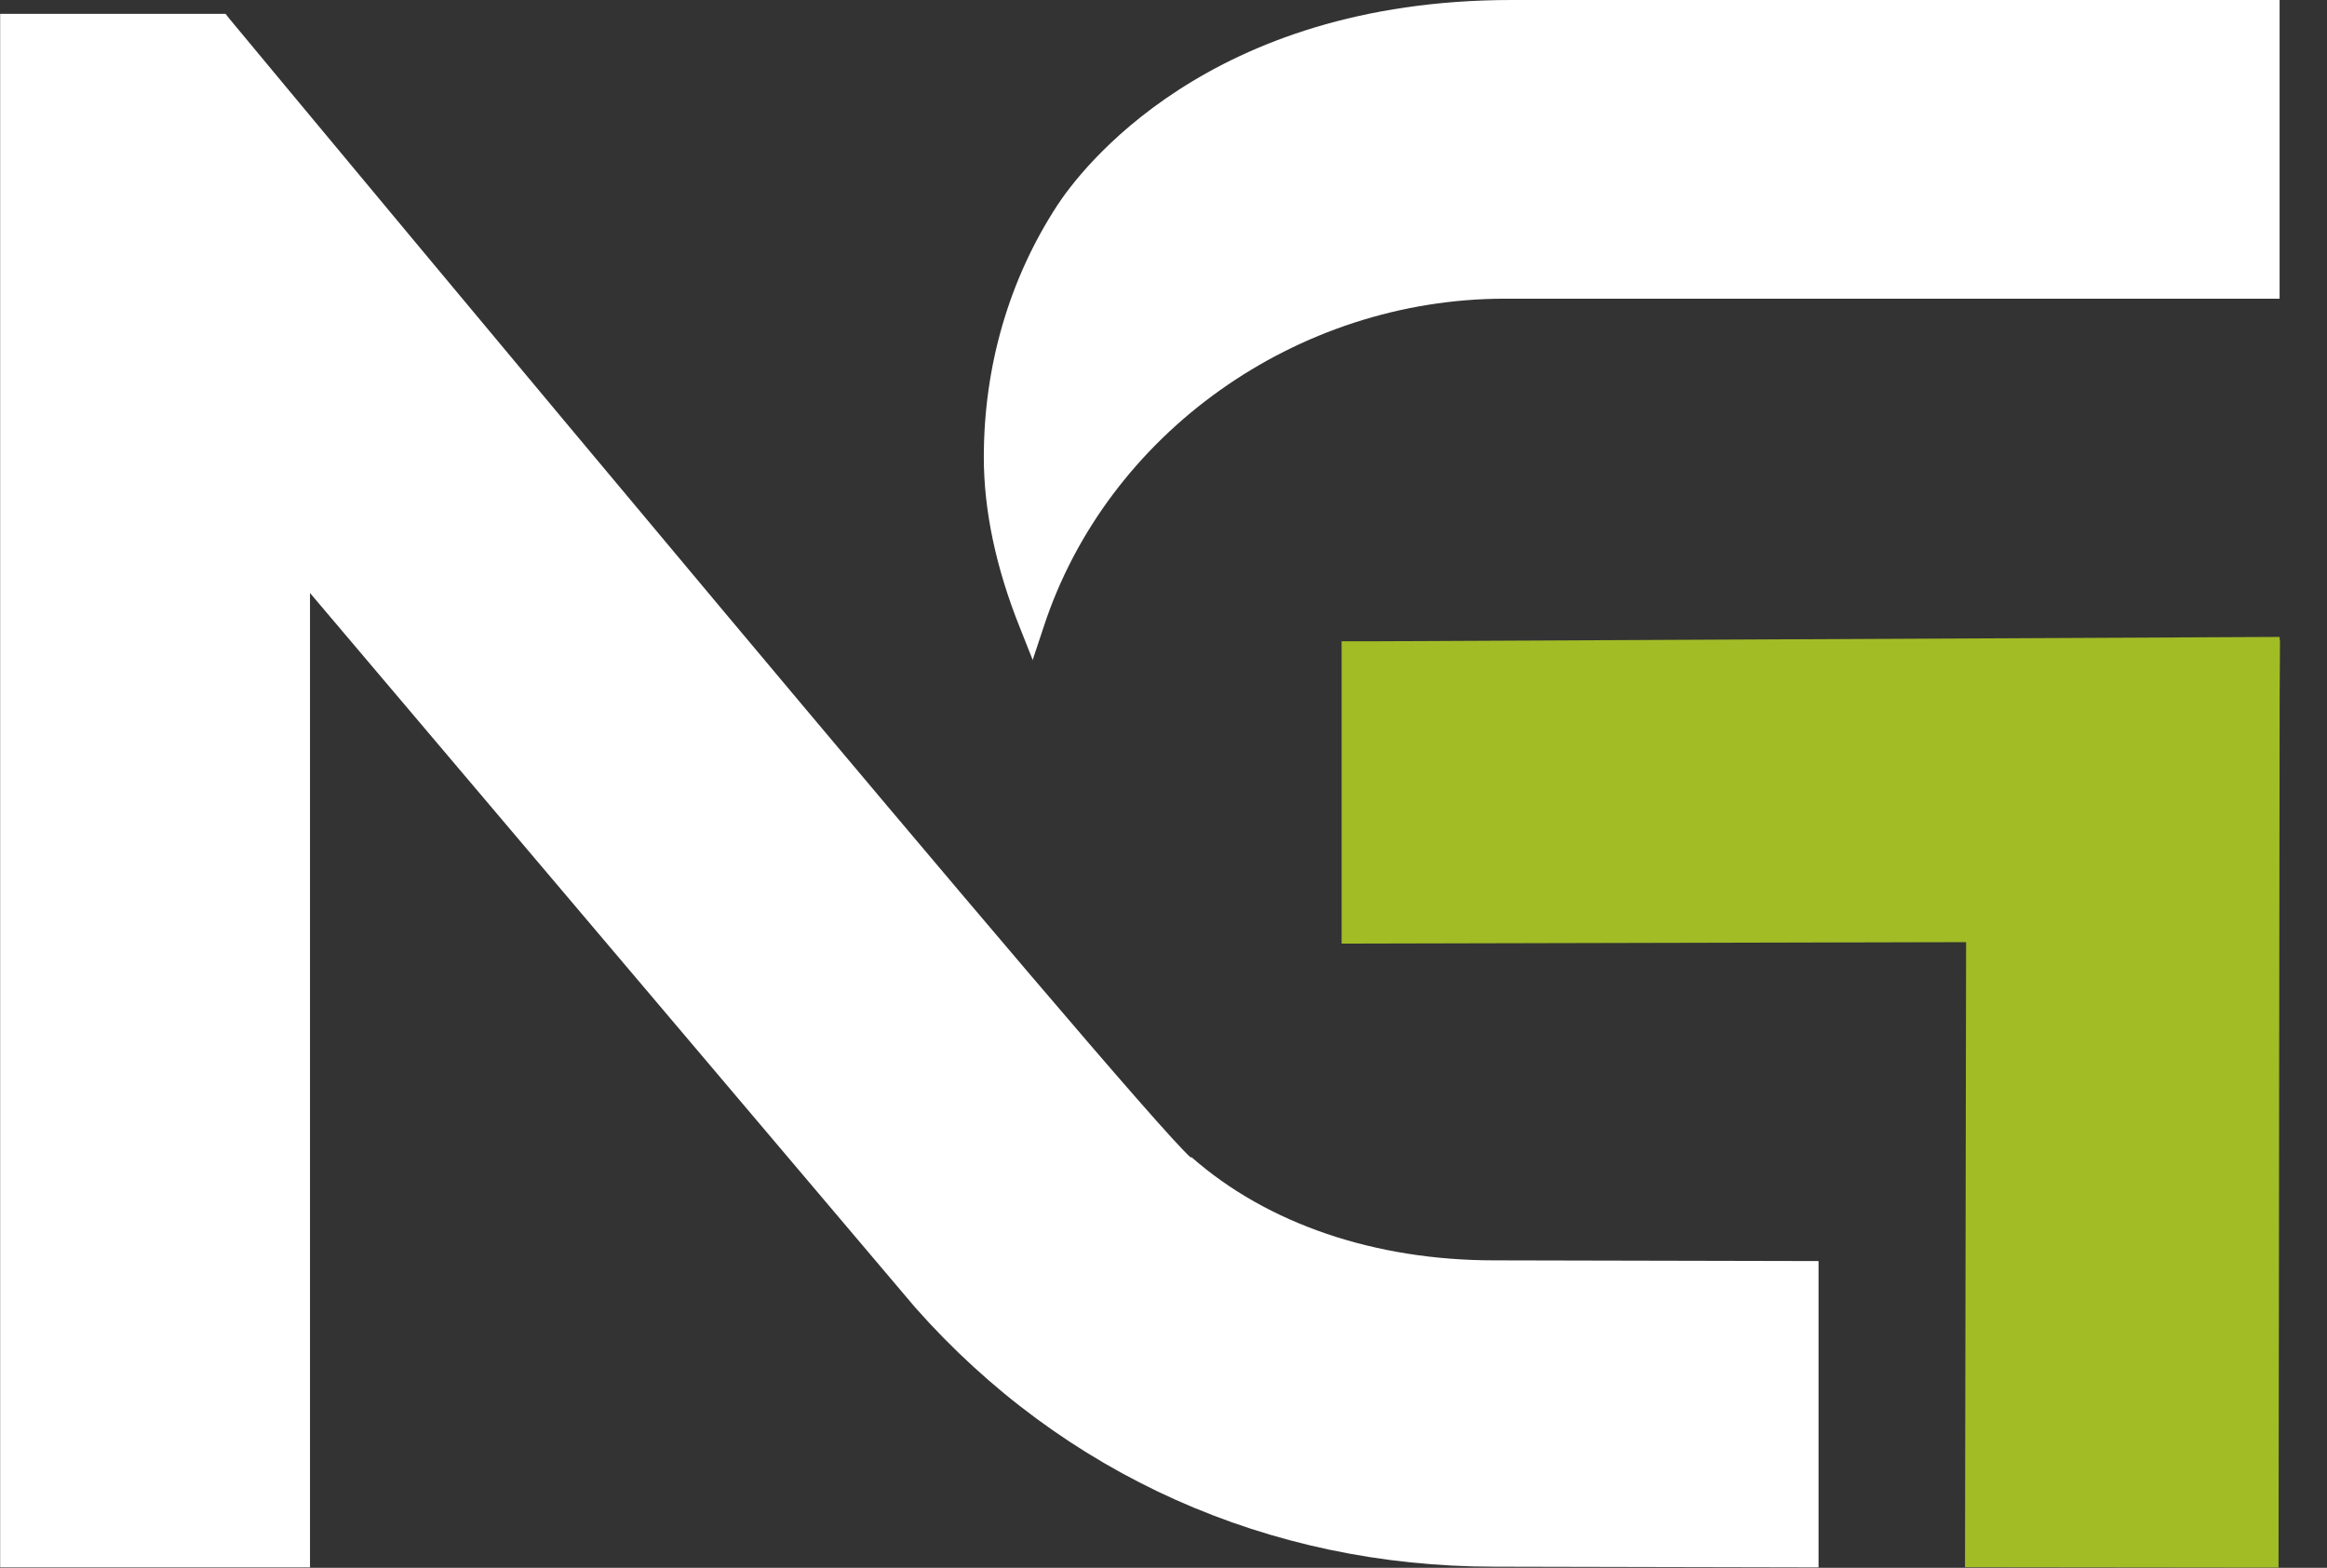
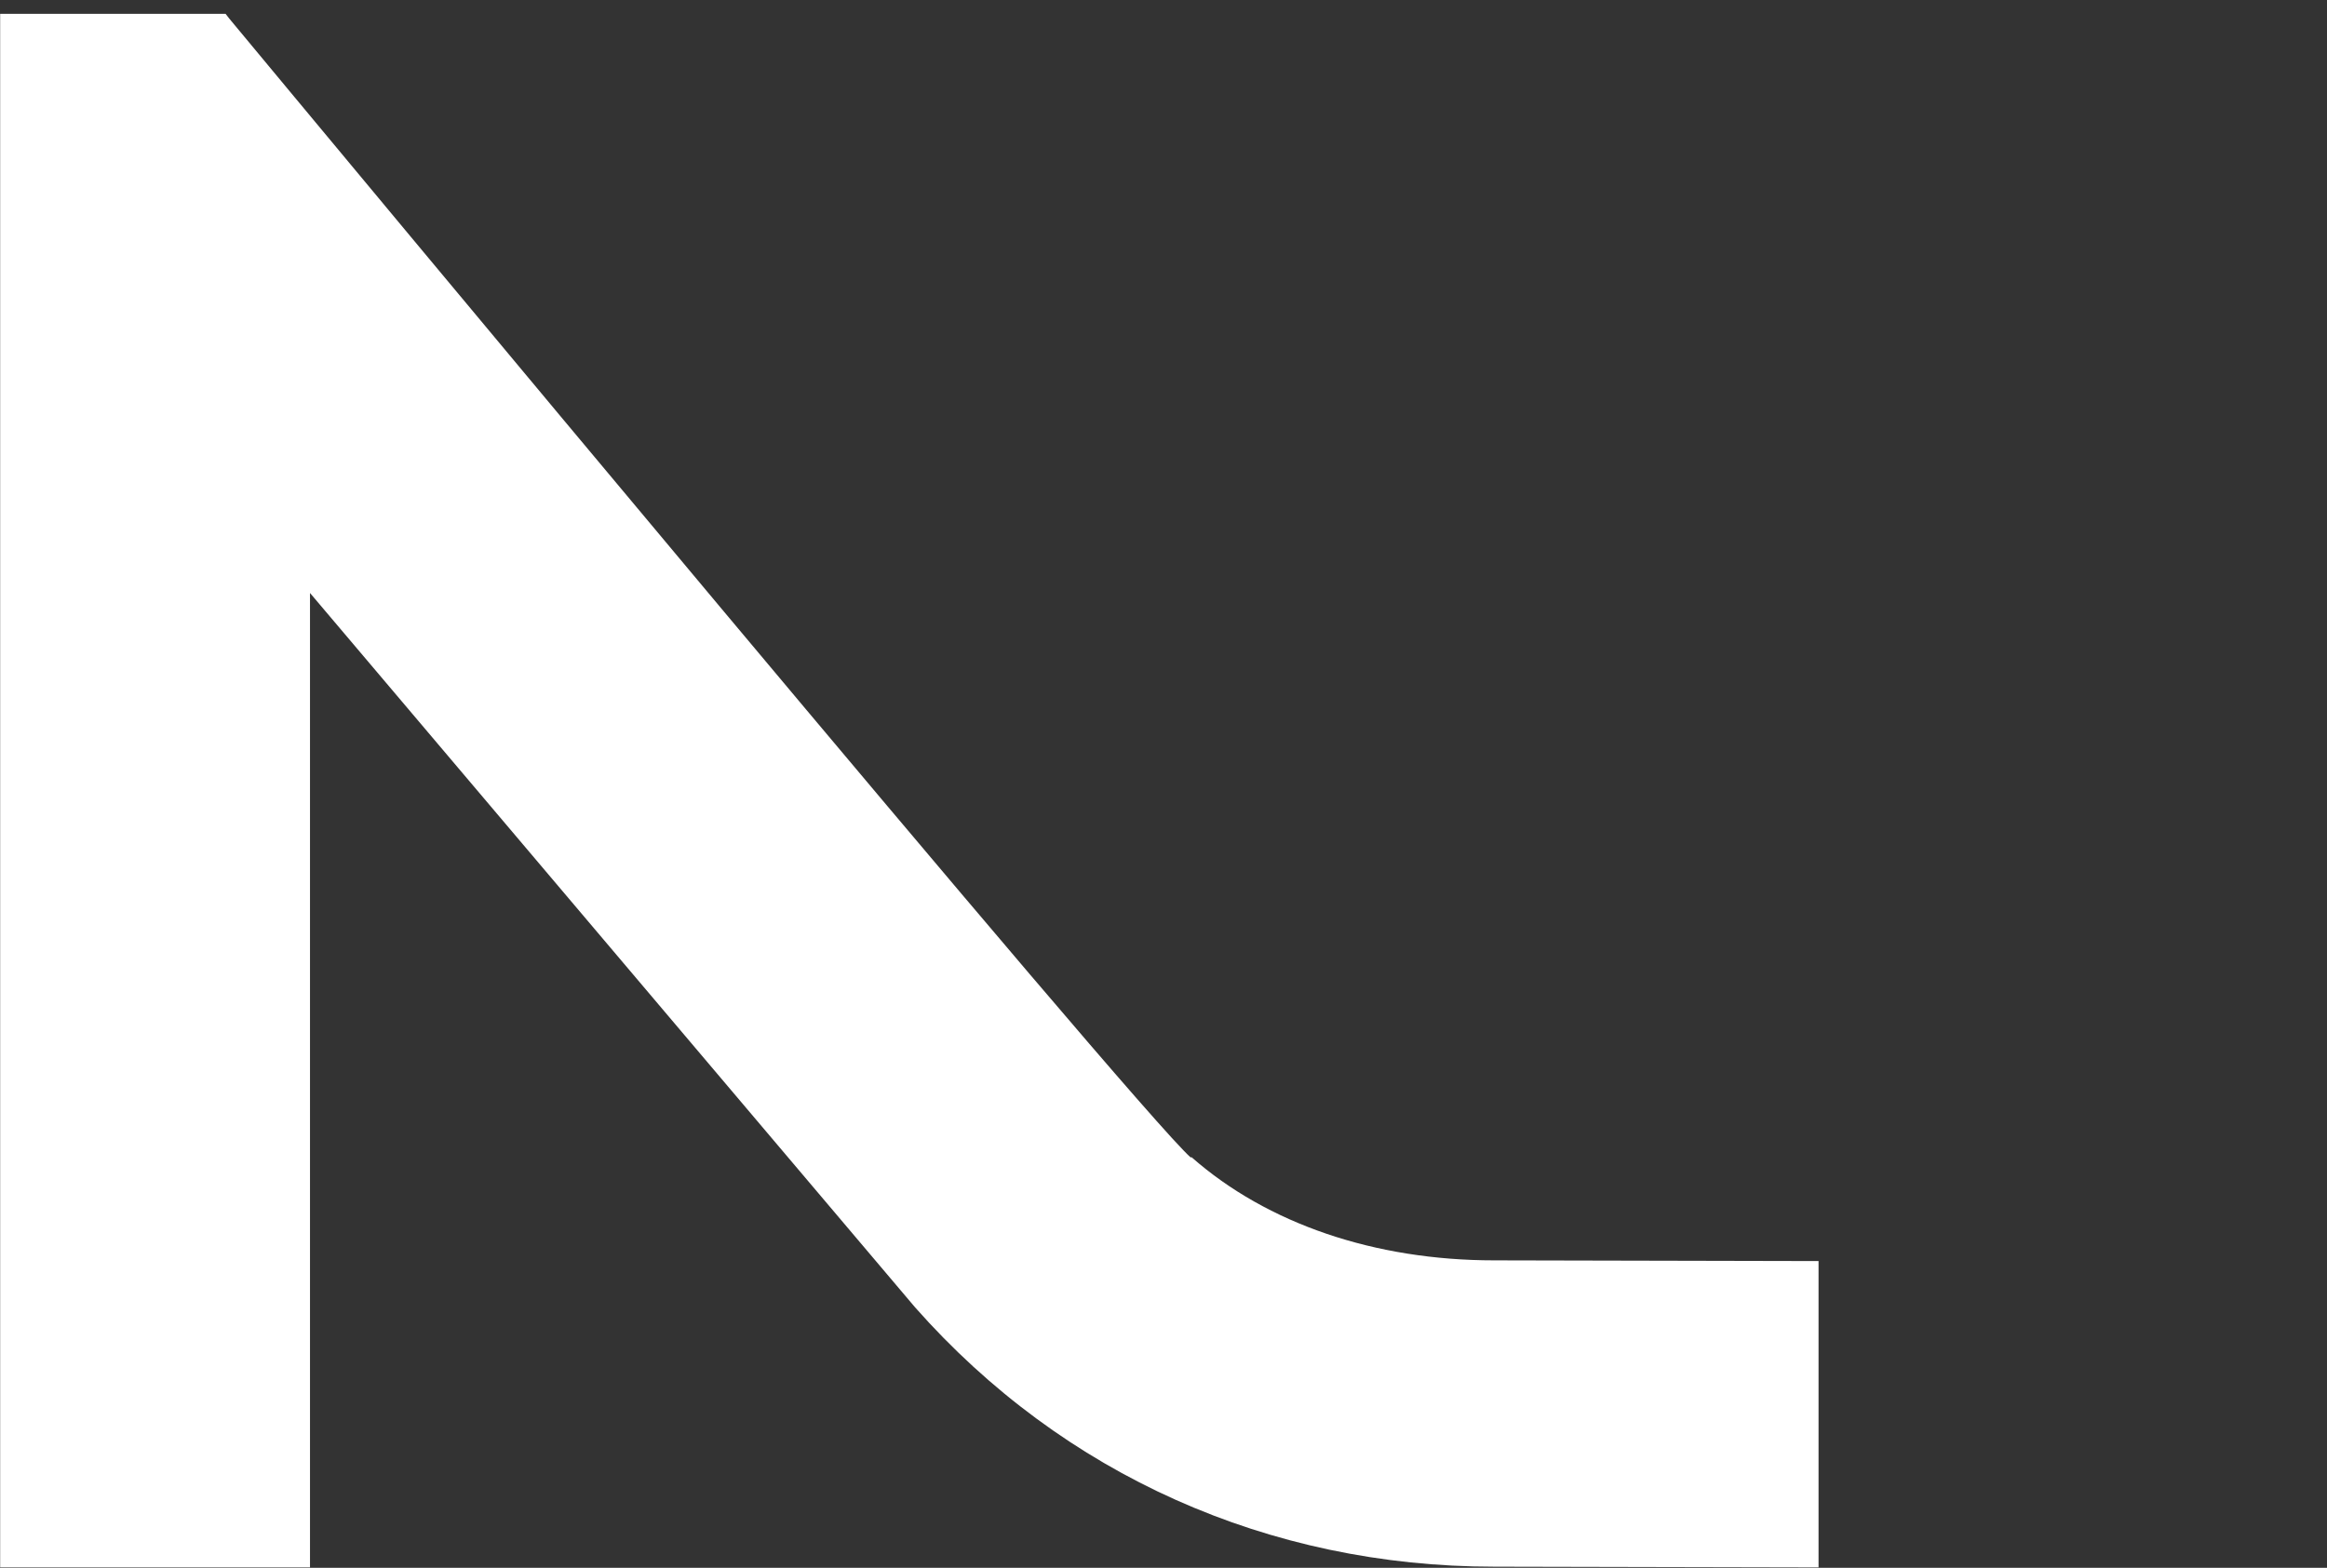
<svg xmlns="http://www.w3.org/2000/svg" width="46" height="31" viewBox="0 0 46 31" fill="none">
  <rect x="0" y="0" width="46" height="31" fill="#333333" stroke="none" />
-   <path d="M45.071 12.651H45.064V12.594L27.19 12.68H26.822H26.521V18.658L38.866 18.629L38.844 30.989L45.042 30.996L45.064 13.733L45.071 12.651Z" fill="#A2BC26" />
  <path d="M23.538 22.887C22.435 21.914 6.363 2.574 4.532 0.367L4.459 0.273H0.003V30.992H6.128V11.725L18.09 25.851C21.016 29.161 25.082 30.978 29.538 30.978L35.949 30.992V24.935L29.538 24.921C27.178 24.921 25.053 24.2 23.553 22.88L23.538 22.887Z" fill="white" />
-   <path d="M20.411 13.059L20.631 12.396C21.881 8.574 25.631 5.906 29.748 5.906H45.063V0H29.881C23.859 0 21.337 3.389 20.896 4.067C19.948 5.524 19.448 7.24 19.448 9.043C19.448 10.081 19.683 11.22 20.161 12.41L20.418 13.059H20.411Z" fill="white" />
</svg>